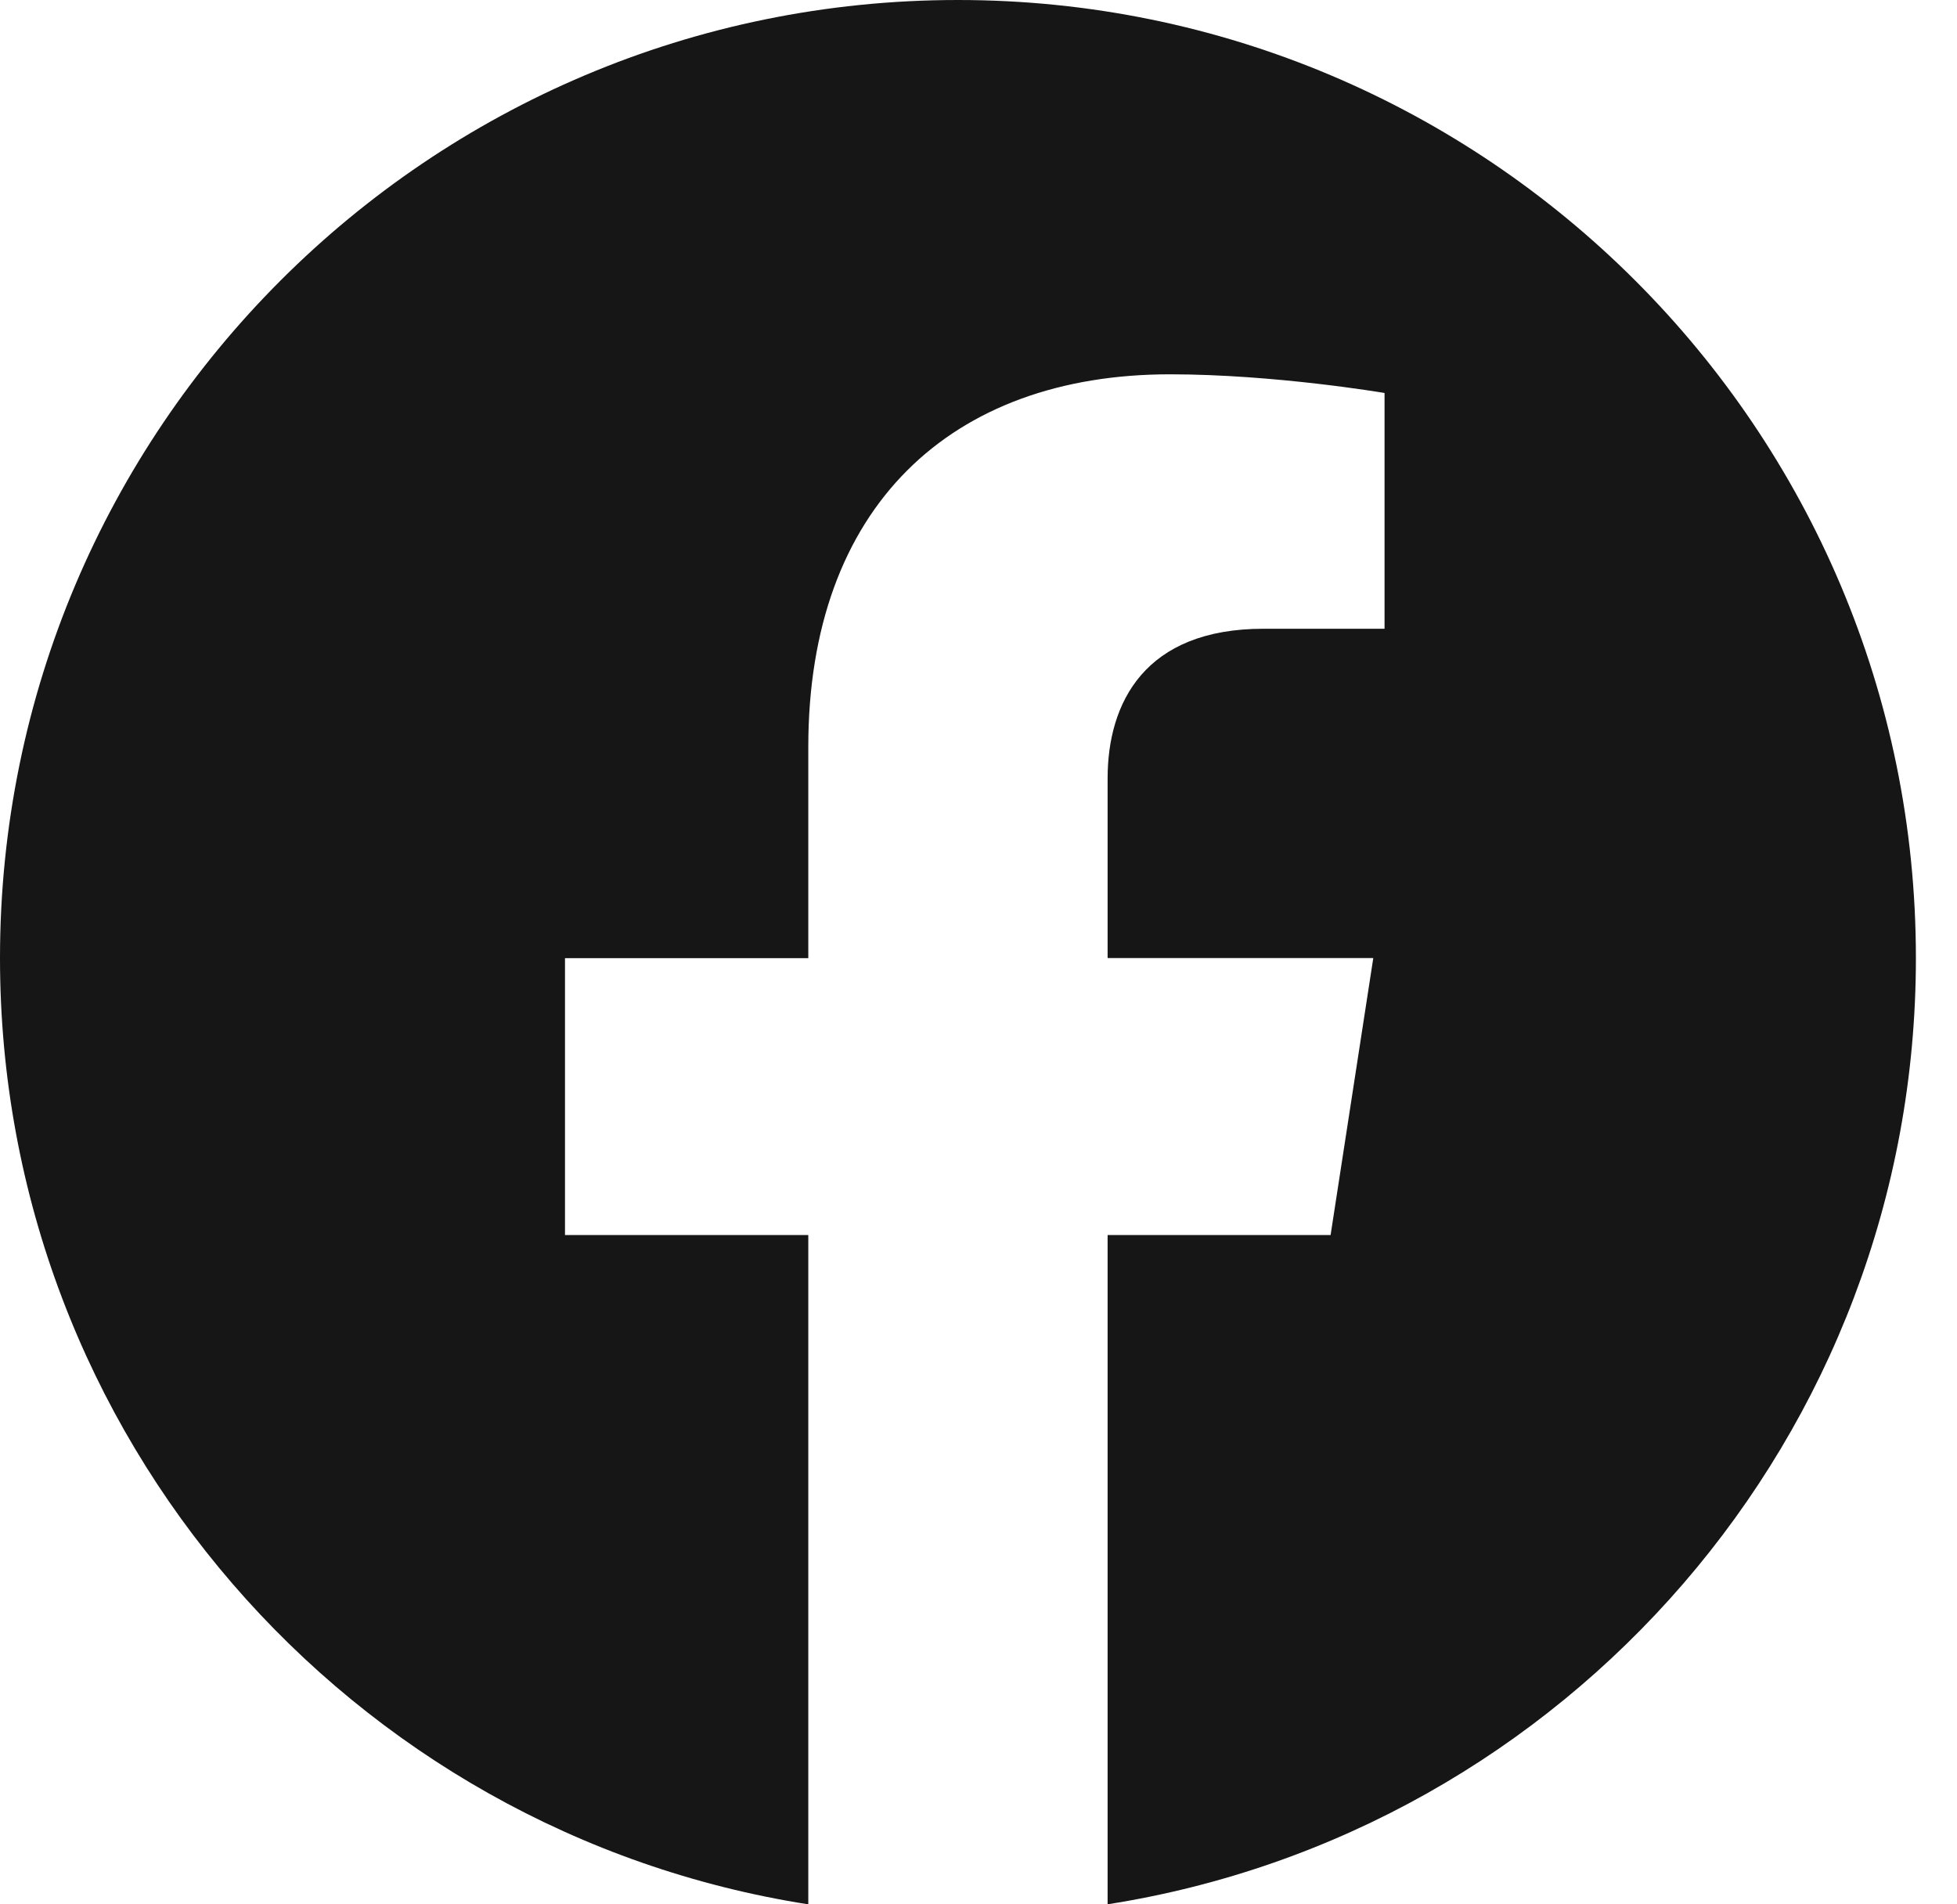
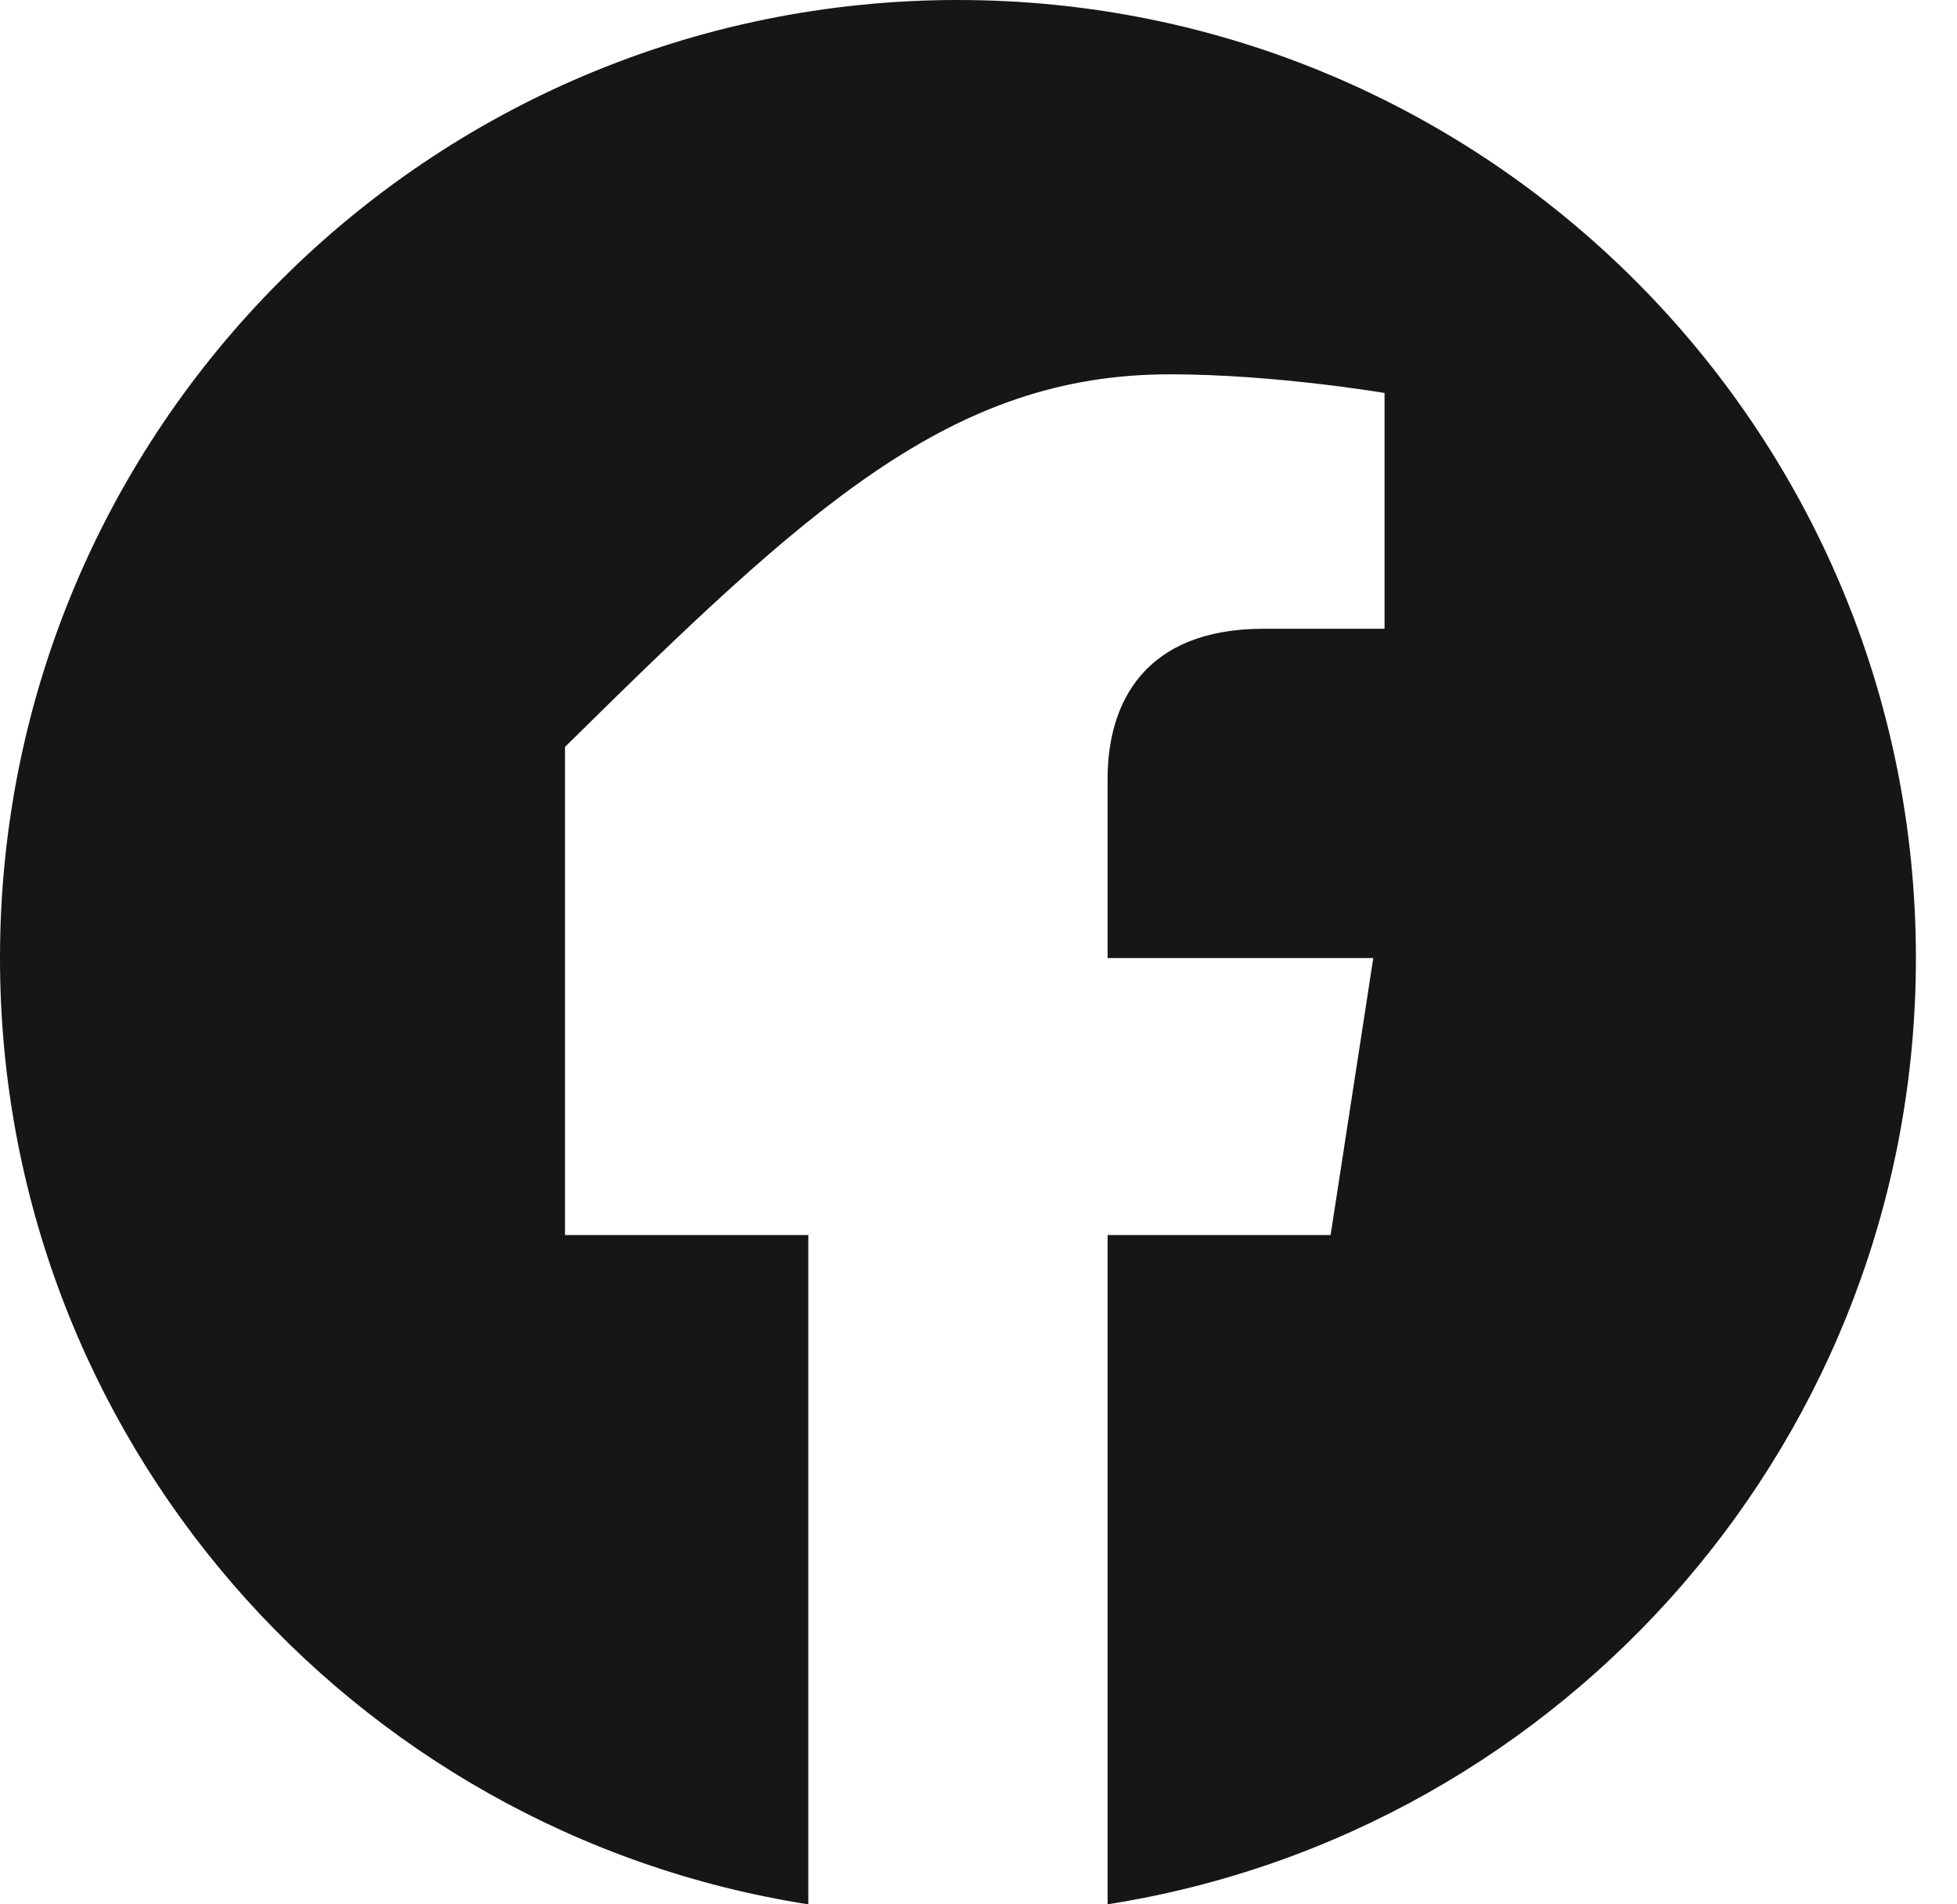
<svg xmlns="http://www.w3.org/2000/svg" width="37" height="36" viewBox="0 0 37 36" fill="none">
-   <path d="M36.223 18.111C36.223 8.106 28.11 0 18.111 0C8.106 0 0 8.106 0 18.111C0 27.149 6.621 34.643 15.282 36V23.348H10.682V18.113H15.282V14.12C15.282 9.582 17.981 7.076 22.12 7.076C24.102 7.076 26.177 7.429 26.177 7.429V11.886H23.889C21.643 11.886 20.941 13.284 20.941 14.716V18.111H25.964L25.157 23.347H20.941V35.999C29.595 34.642 36.223 27.148 36.223 18.11V18.111Z" fill="#161617" />
+   <path d="M36.223 18.111C36.223 8.106 28.11 0 18.111 0C8.106 0 0 8.106 0 18.111C0 27.149 6.621 34.643 15.282 36V23.348H10.682V18.113V14.12C15.282 9.582 17.981 7.076 22.12 7.076C24.102 7.076 26.177 7.429 26.177 7.429V11.886H23.889C21.643 11.886 20.941 13.284 20.941 14.716V18.111H25.964L25.157 23.347H20.941V35.999C29.595 34.642 36.223 27.148 36.223 18.11V18.111Z" fill="#161617" />
</svg>